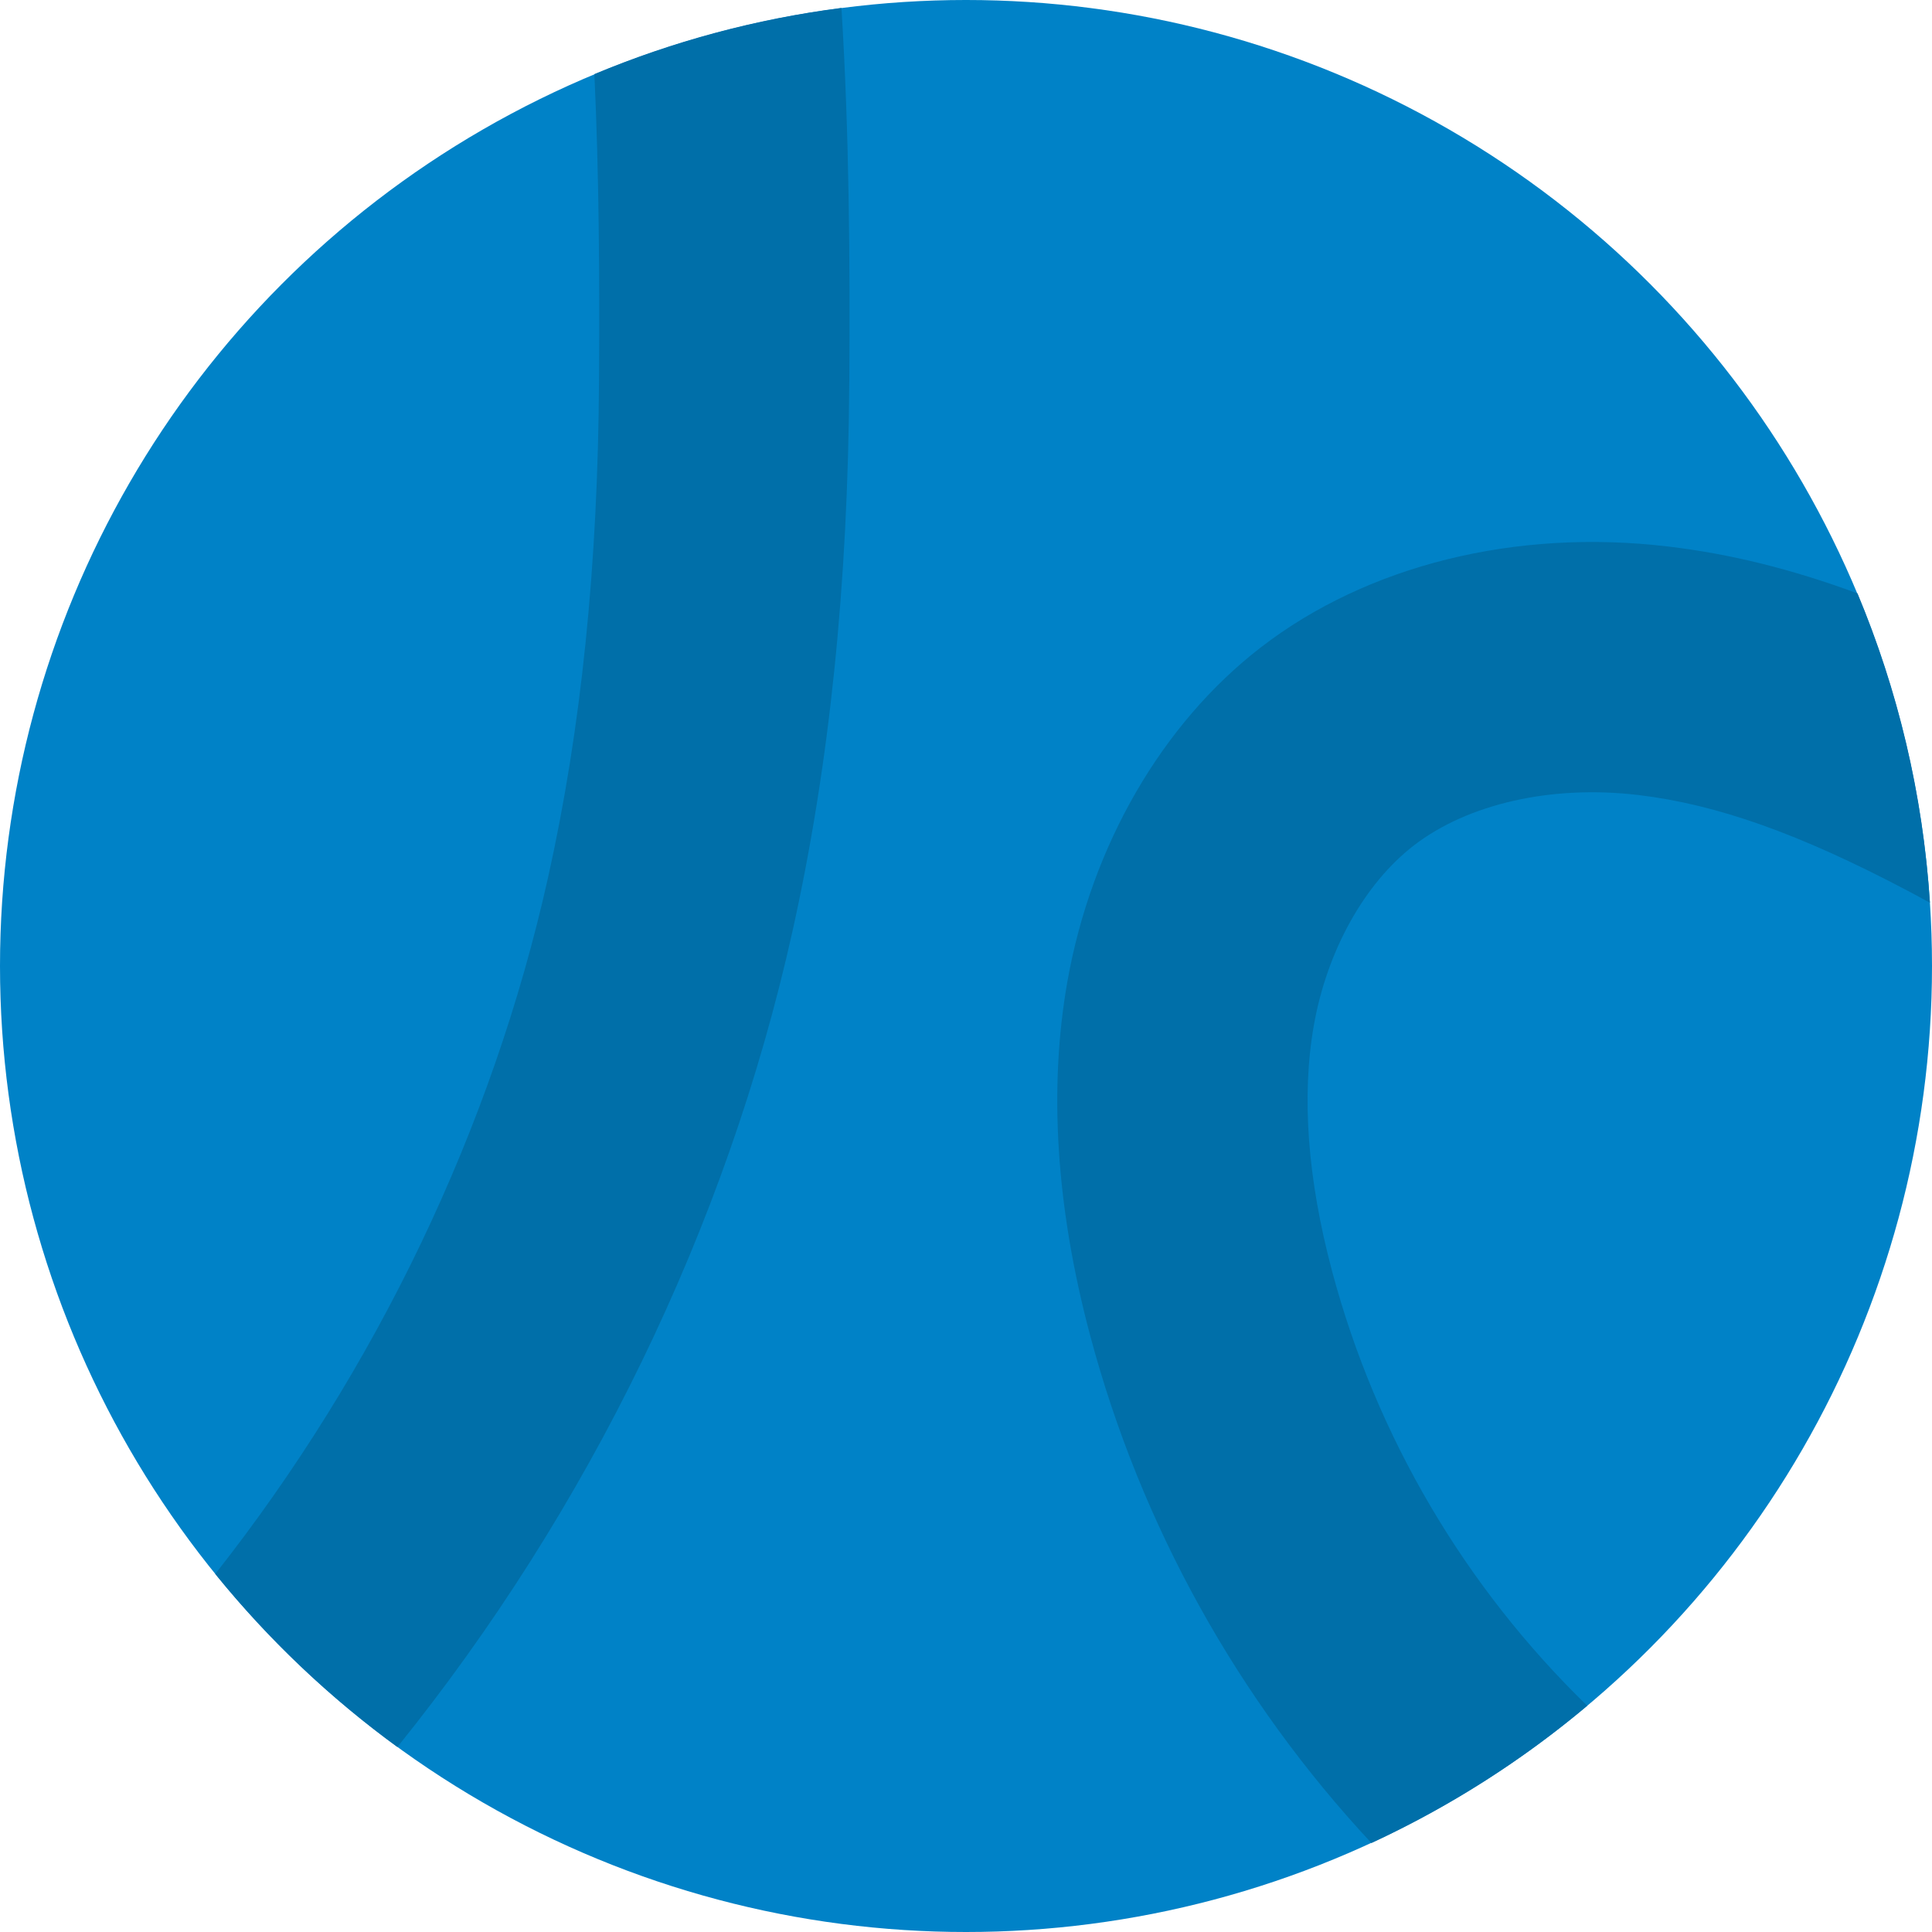
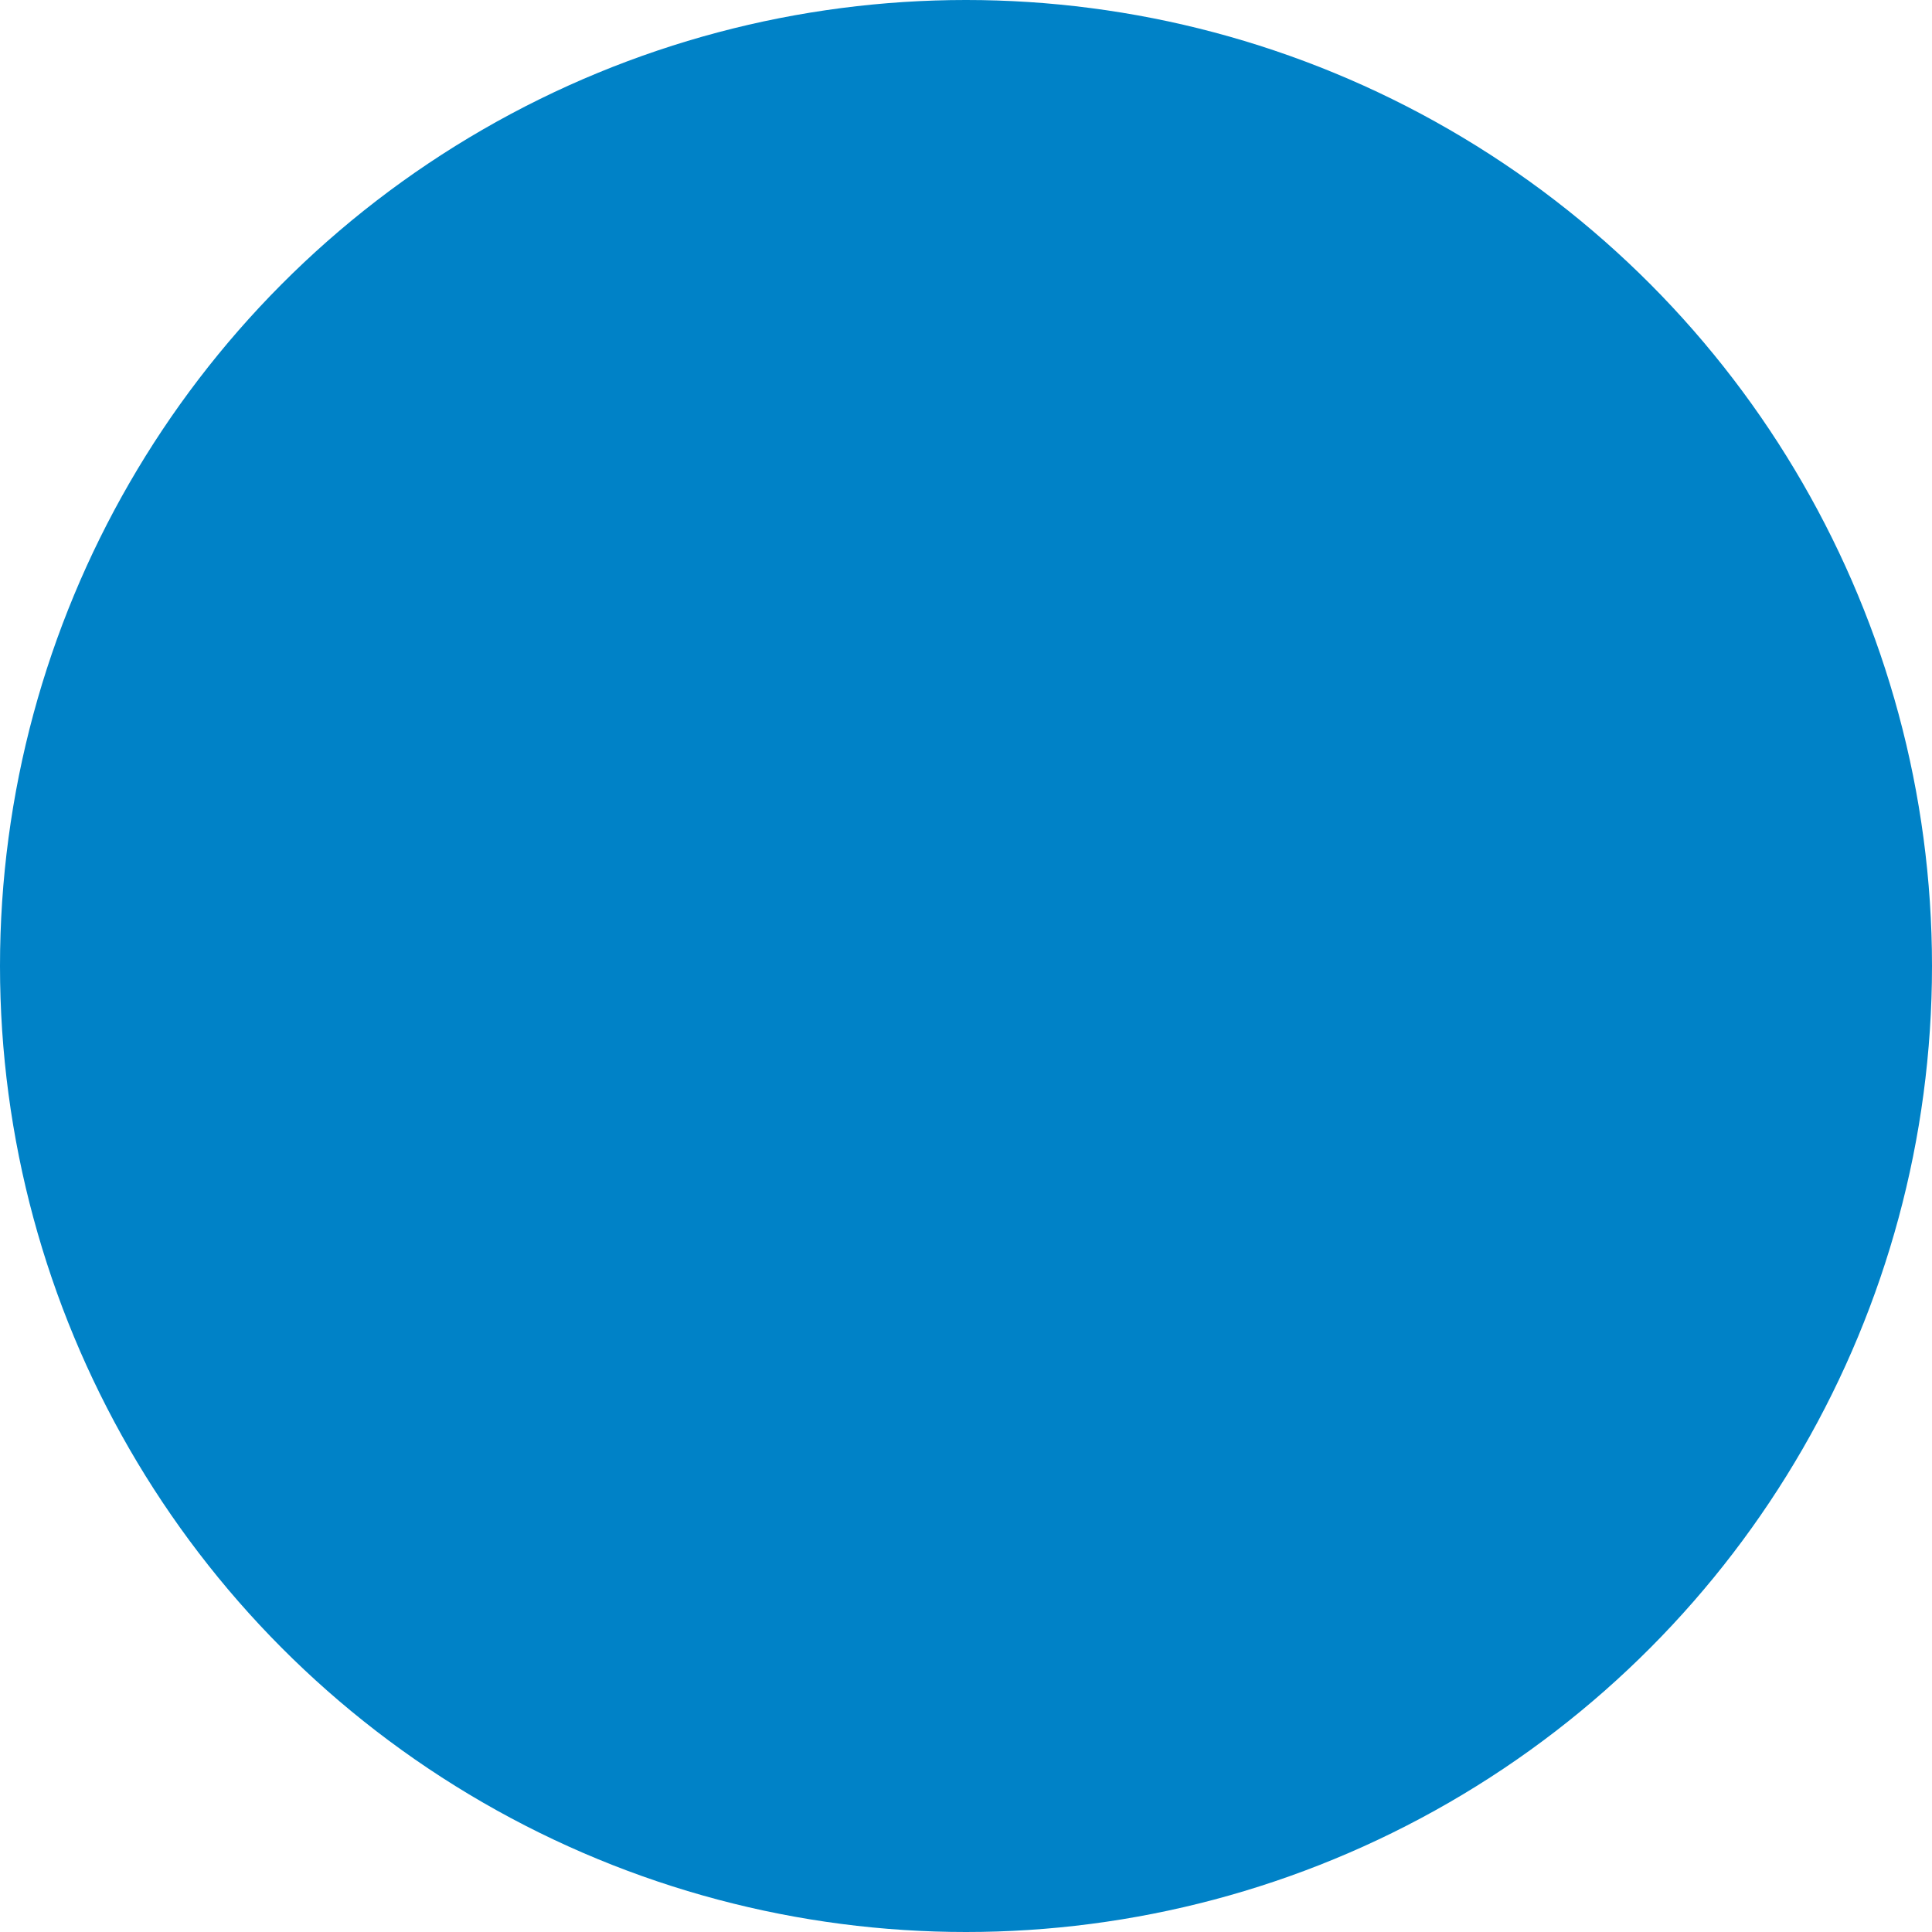
<svg xmlns="http://www.w3.org/2000/svg" id="Calque_2" data-name="Calque 2" viewBox="0 0 316.46 316.46">
  <defs>
    <style>
      .cls-1 {
        fill: #0082c7;
      }

      .cls-2 {
        fill: #006fa9;
      }
    </style>
  </defs>
  <g id="Calque_3" data-name="Calque 3">
    <circle class="cls-1" cx="158.23" cy="158.23" r="158.23" />
  </g>
  <g id="Calque_2-2" data-name="Calque 2">
    <g>
-       <path class="cls-2" d="M273.25,89.52c-24.95-2.98-49.27,3.05-66.73,16.52-16.2,12.51-27.75,32.47-31.69,54.78-3.09,17.53-1.84,37.03,3.74,57.94,8.3,31.14,24.26,59.73,46.07,83.13,12.8-5.93,24.67-13.51,35.35-22.49-20-19.42-34.58-44.09-41.8-71.2-4.02-15.1-5.03-28.65-2.98-40.26,2.15-12.19,8.27-23.19,16.37-29.45,8.89-6.86,22.65-9.96,36.82-8.26,12.85,1.53,26.45,6.37,44.1,15.69,1.2.63,2.41,1.29,3.62,1.95-1.15-17.86-5.27-34.91-11.86-50.67-10.82-4-20.9-6.48-31-7.68Z" />
-       <path class="cls-2" d="M139.12,62.46c.12-19.82-.01-40.56-1.29-61.16-14.16,1.82-27.74,5.52-40.47,10.84.78,16.77.86,33.73.76,50.08-.18,30.46-2.91,57.12-8.35,81.52-9.17,41.13-28.17,80.65-54.51,114.07,8.67,10.69,18.7,20.23,29.83,28.35,31.34-38.85,53.93-85.2,64.69-133.49,6.08-27.28,9.13-56.78,9.33-90.19Z" />
-     </g>
+       </g>
  </g>
</svg>